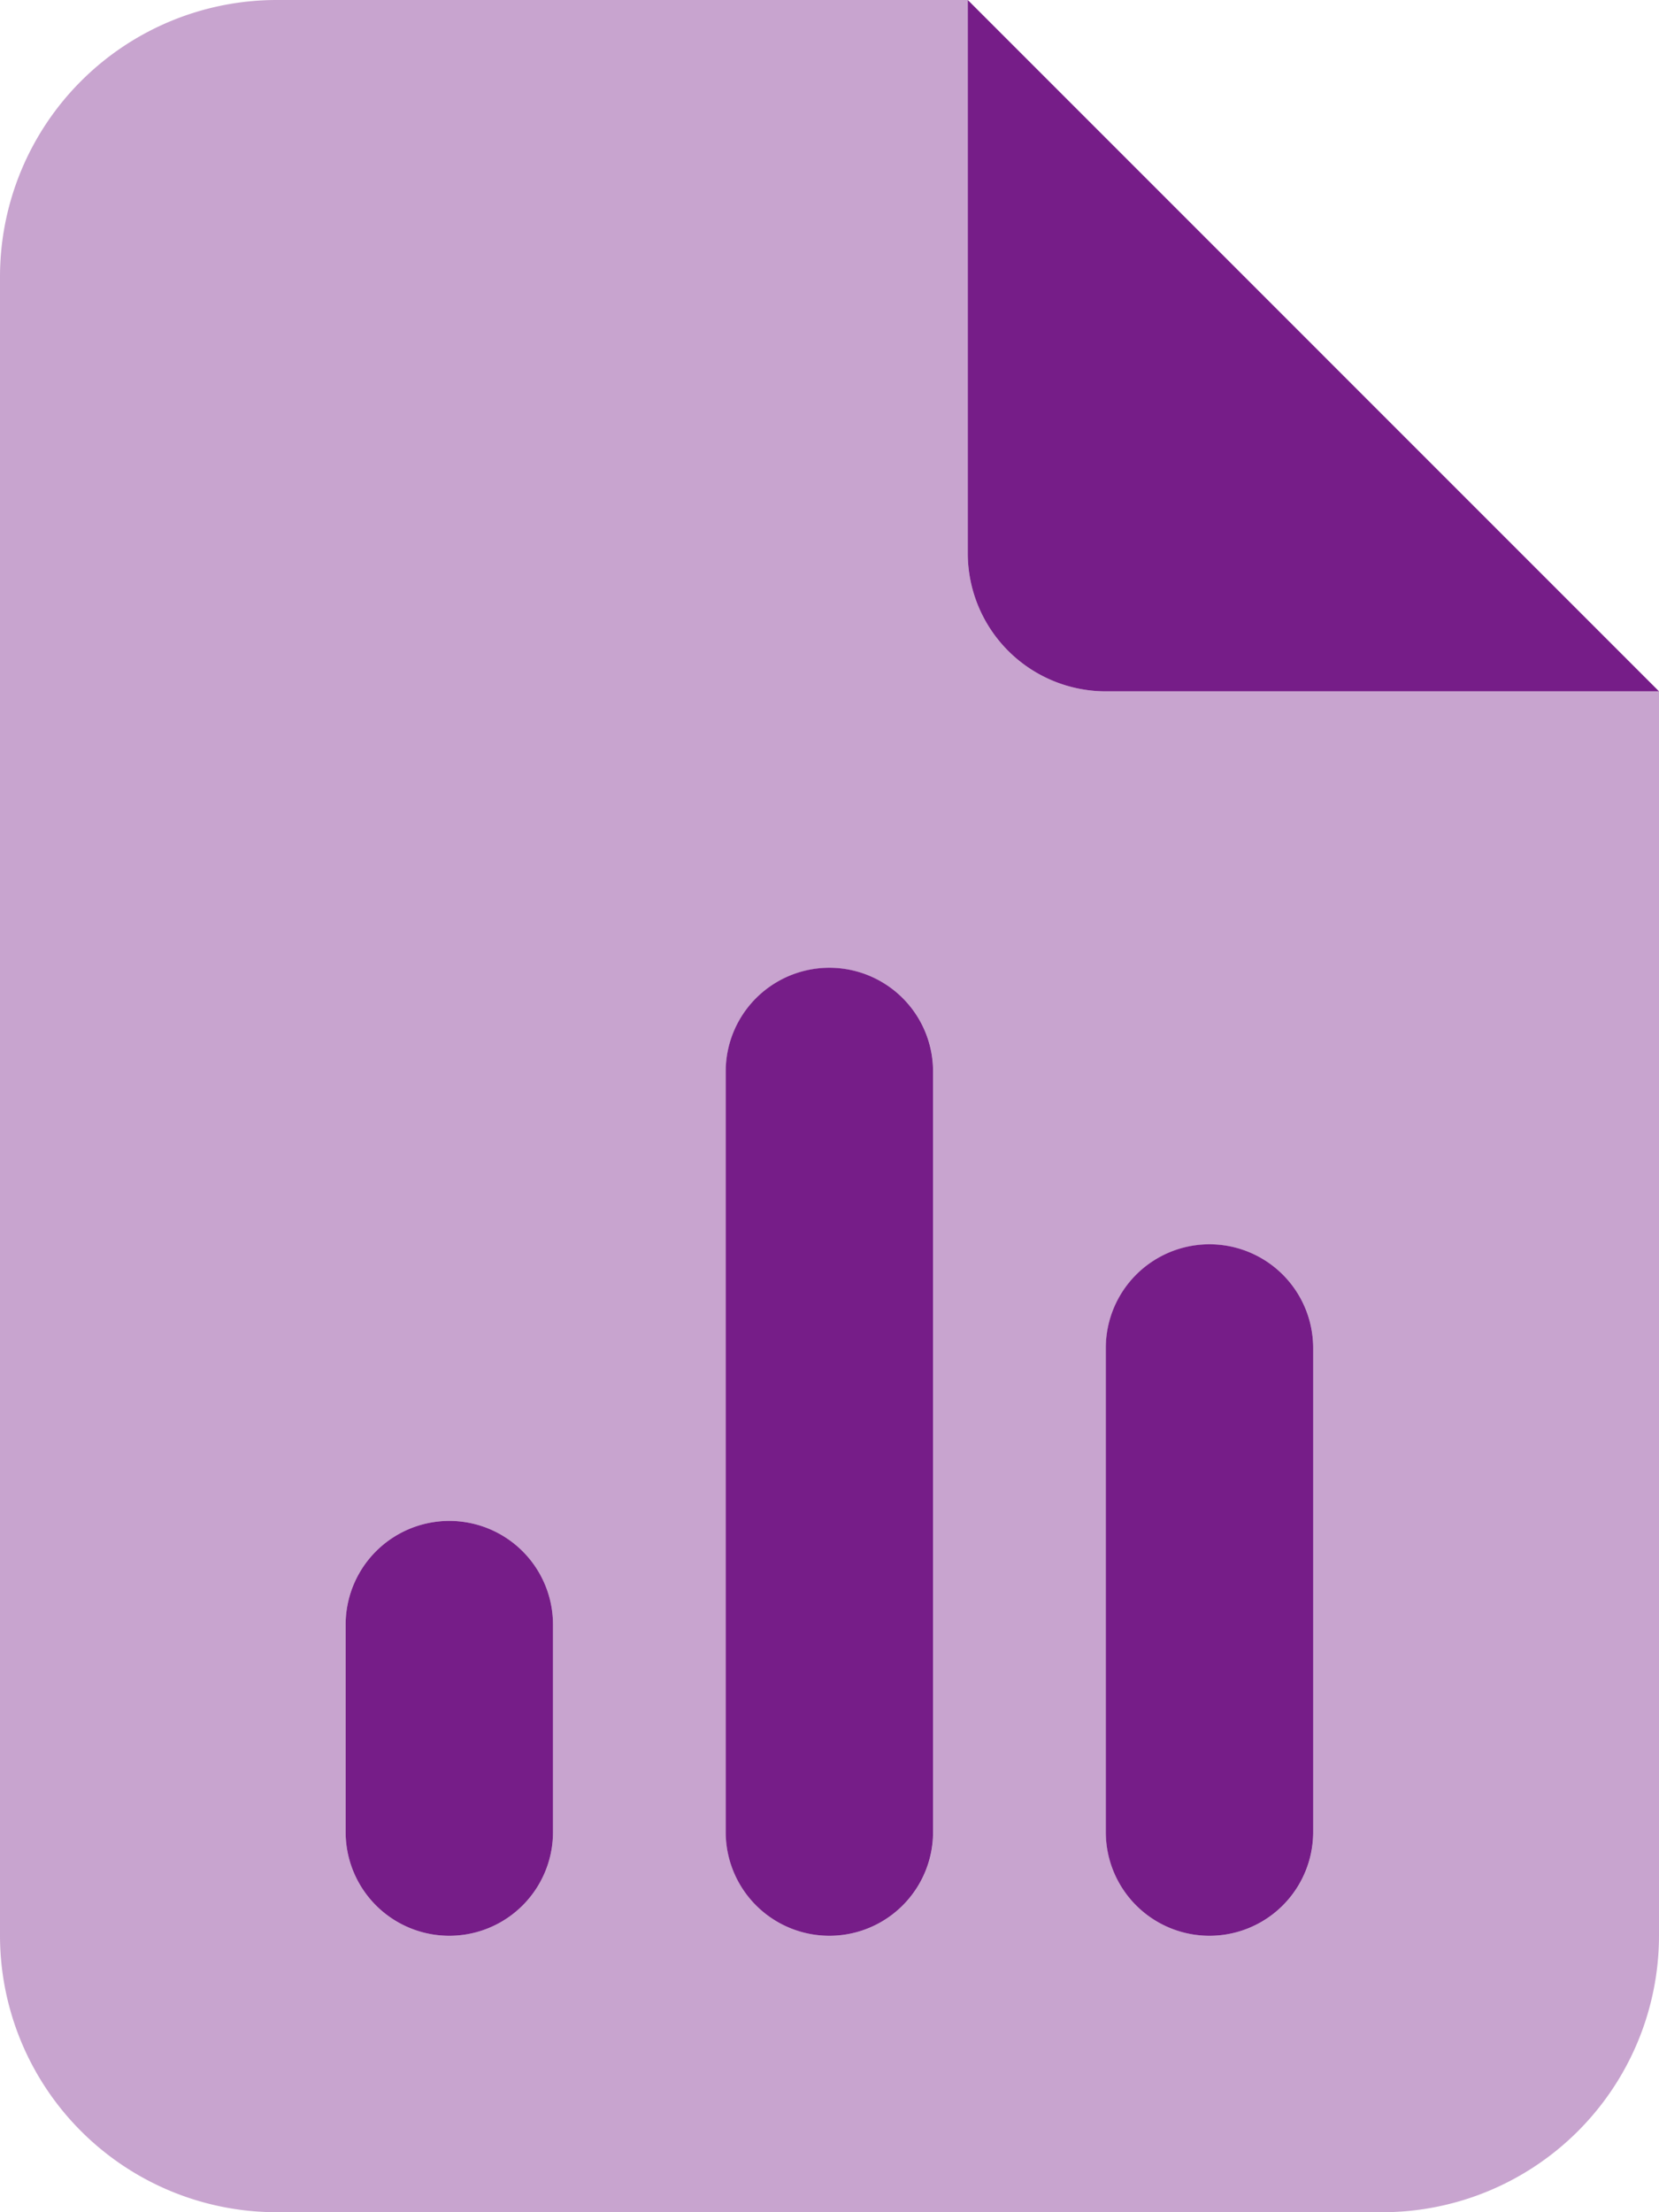
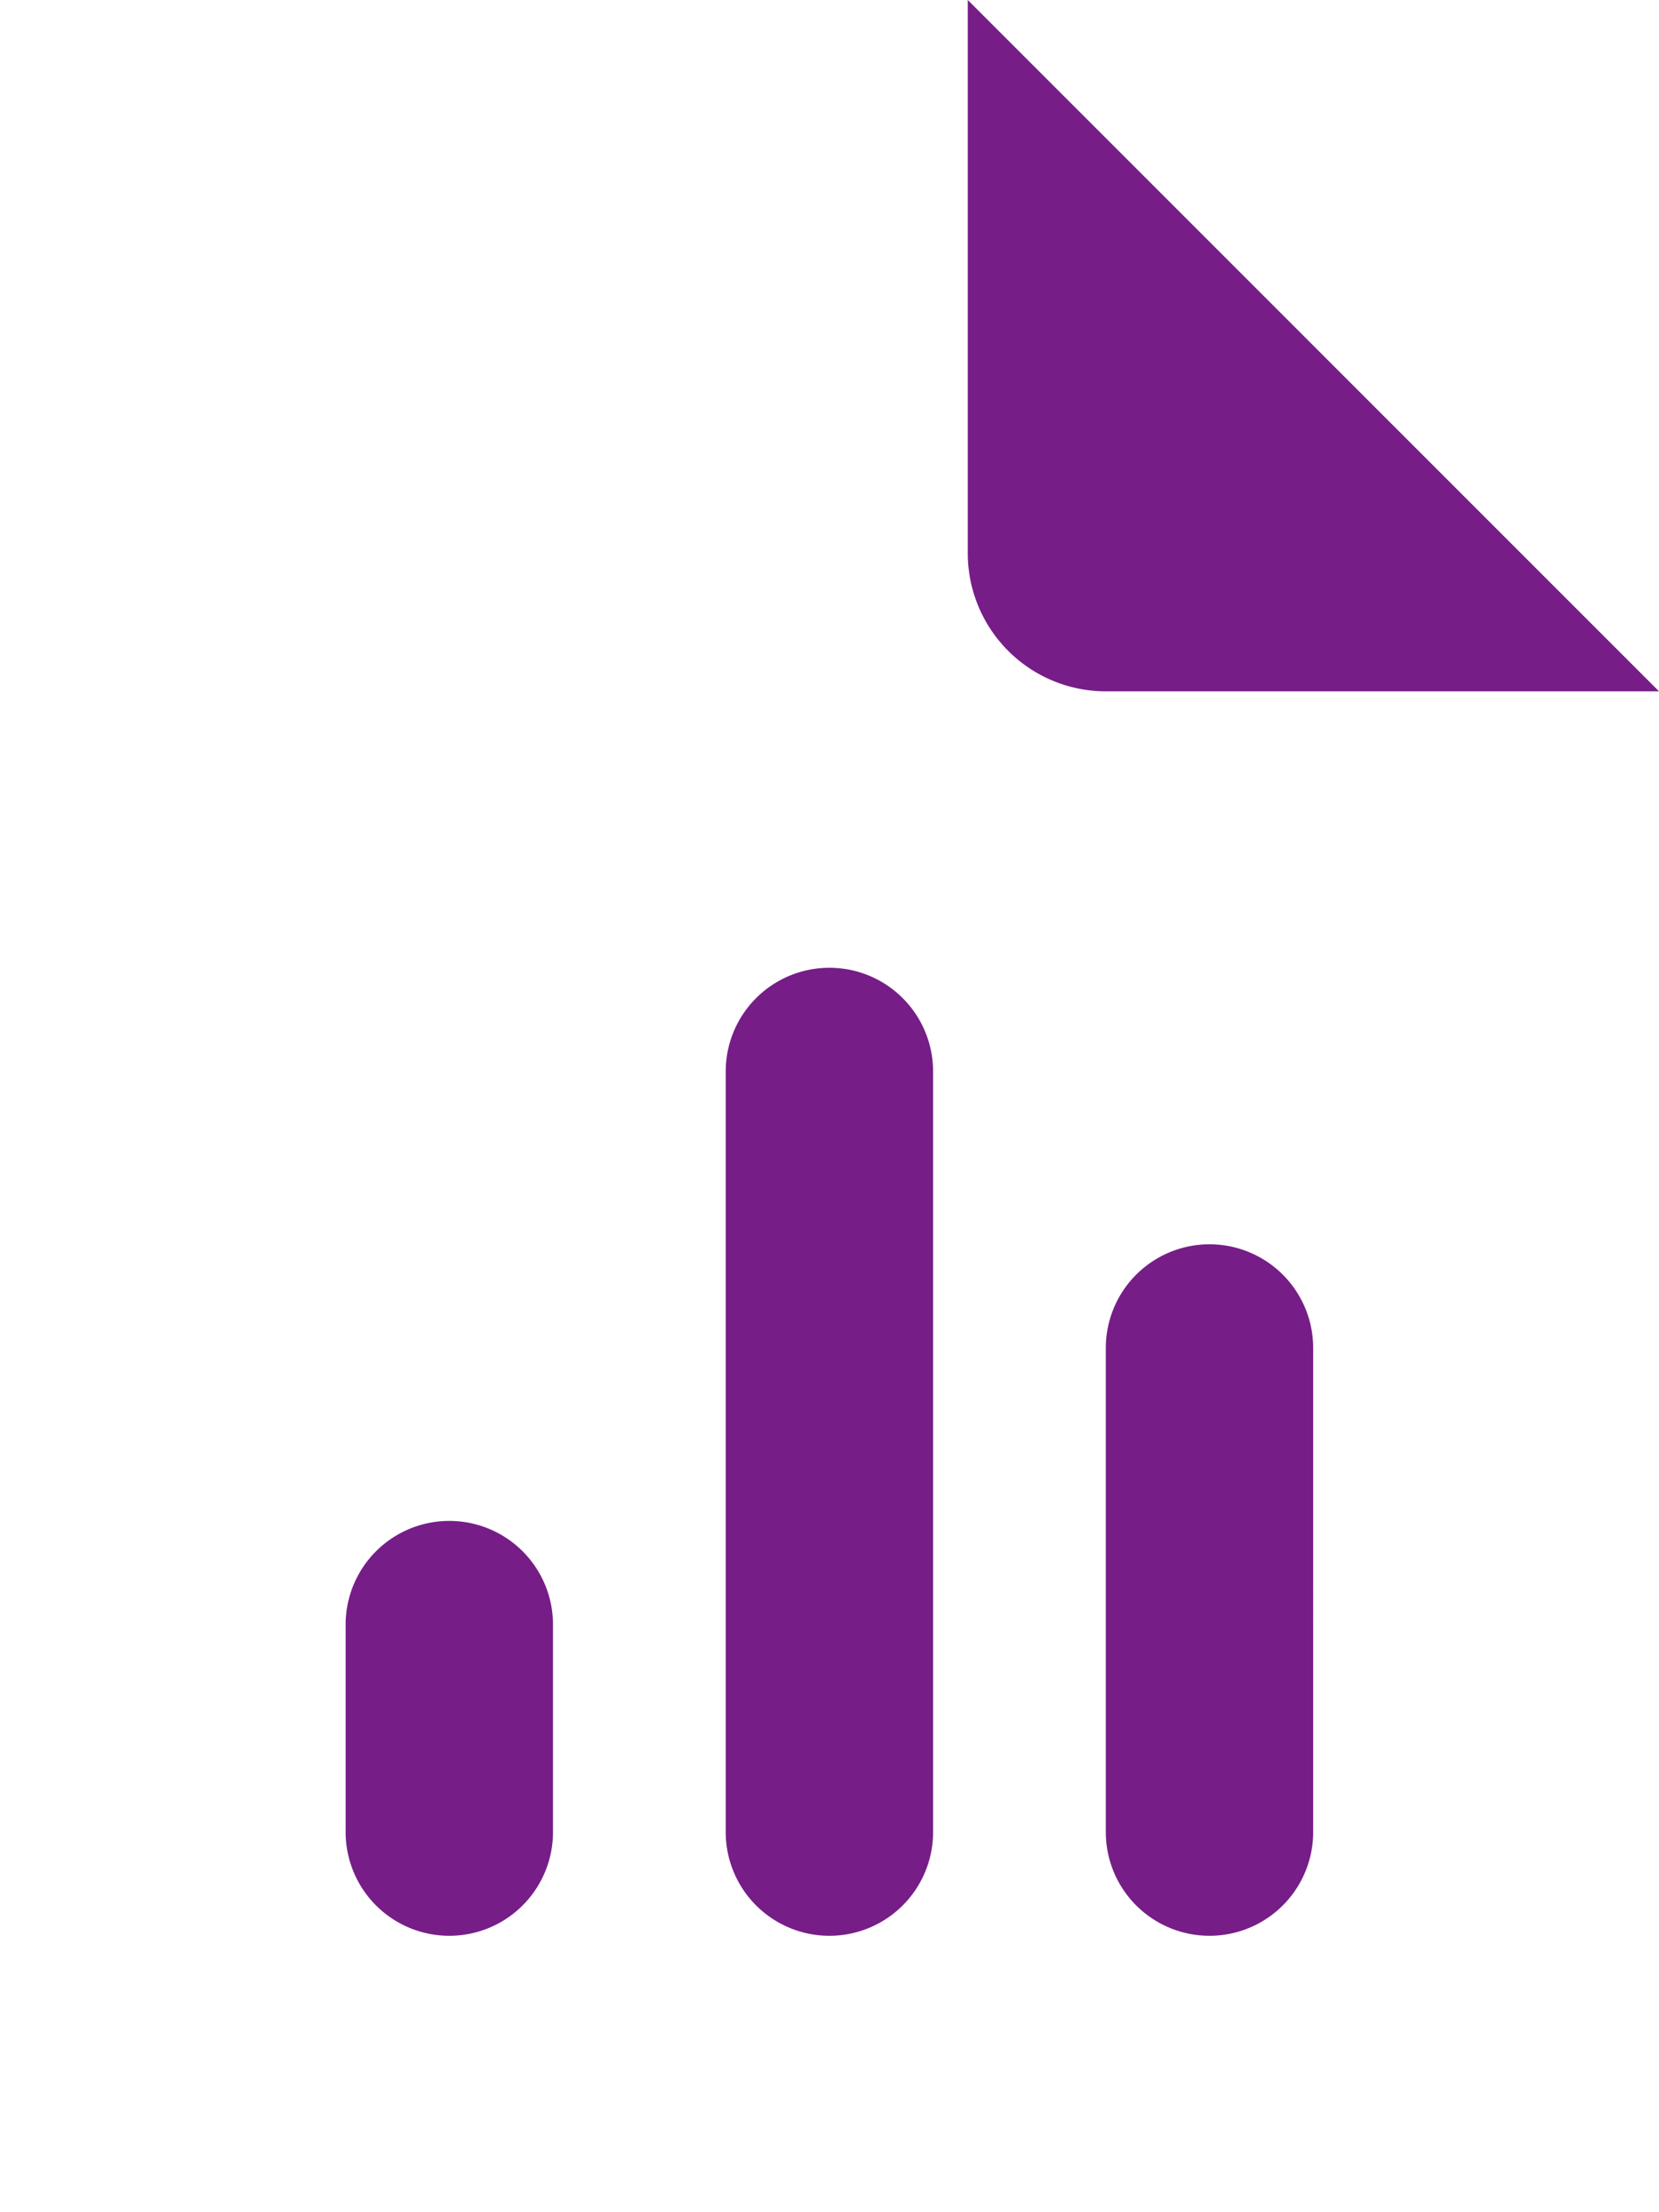
<svg xmlns="http://www.w3.org/2000/svg" id="file-chart-column-duotone" width="53.25" height="71" viewBox="0 0 53.25 71">
-   <path id="Path_23" data-name="Path 23" d="M0,8.875A8.883,8.883,0,0,1,8.875,0H31.063V17.75A4.433,4.433,0,0,0,35.5,22.188H53.25V62.125A8.883,8.883,0,0,1,44.375,71H8.875A8.883,8.883,0,0,1,0,62.125ZM29.953,34.391a3.328,3.328,0,0,0-6.656,0V58.8a3.328,3.328,0,1,0,6.656,0Zm12.2,8.875a3.328,3.328,0,0,0-6.656,0V58.8a3.328,3.328,0,1,0,6.656,0ZM17.75,52.141a3.328,3.328,0,0,0-6.656,0V58.8a3.328,3.328,0,1,0,6.656,0Z" fill="#761d88" opacity="0.4" />
-   <path id="Path_24" data-name="Path 24" d="M122.156,22.188,99.969,0V17.75a4.433,4.433,0,0,0,4.438,4.438Zm-23.3,12.2a3.328,3.328,0,0,0-6.656,0V58.8a3.328,3.328,0,0,0,6.656,0Zm12.2,8.875a3.328,3.328,0,0,0-6.656,0V58.8a3.328,3.328,0,1,0,6.656,0ZM86.656,52.141a3.328,3.328,0,0,0-6.656,0V58.8a3.328,3.328,0,1,0,6.656,0Z" transform="translate(-68.906)" fill="#761d88" />
+   <path id="Path_24" data-name="Path 24" d="M122.156,22.188,99.969,0V17.75a4.433,4.433,0,0,0,4.438,4.438Zm-23.3,12.2a3.328,3.328,0,0,0-6.656,0V58.8a3.328,3.328,0,0,0,6.656,0Zm12.2,8.875a3.328,3.328,0,0,0-6.656,0V58.8a3.328,3.328,0,1,0,6.656,0M86.656,52.141a3.328,3.328,0,0,0-6.656,0V58.8a3.328,3.328,0,1,0,6.656,0Z" transform="translate(-68.906)" fill="#761d88" />
</svg>